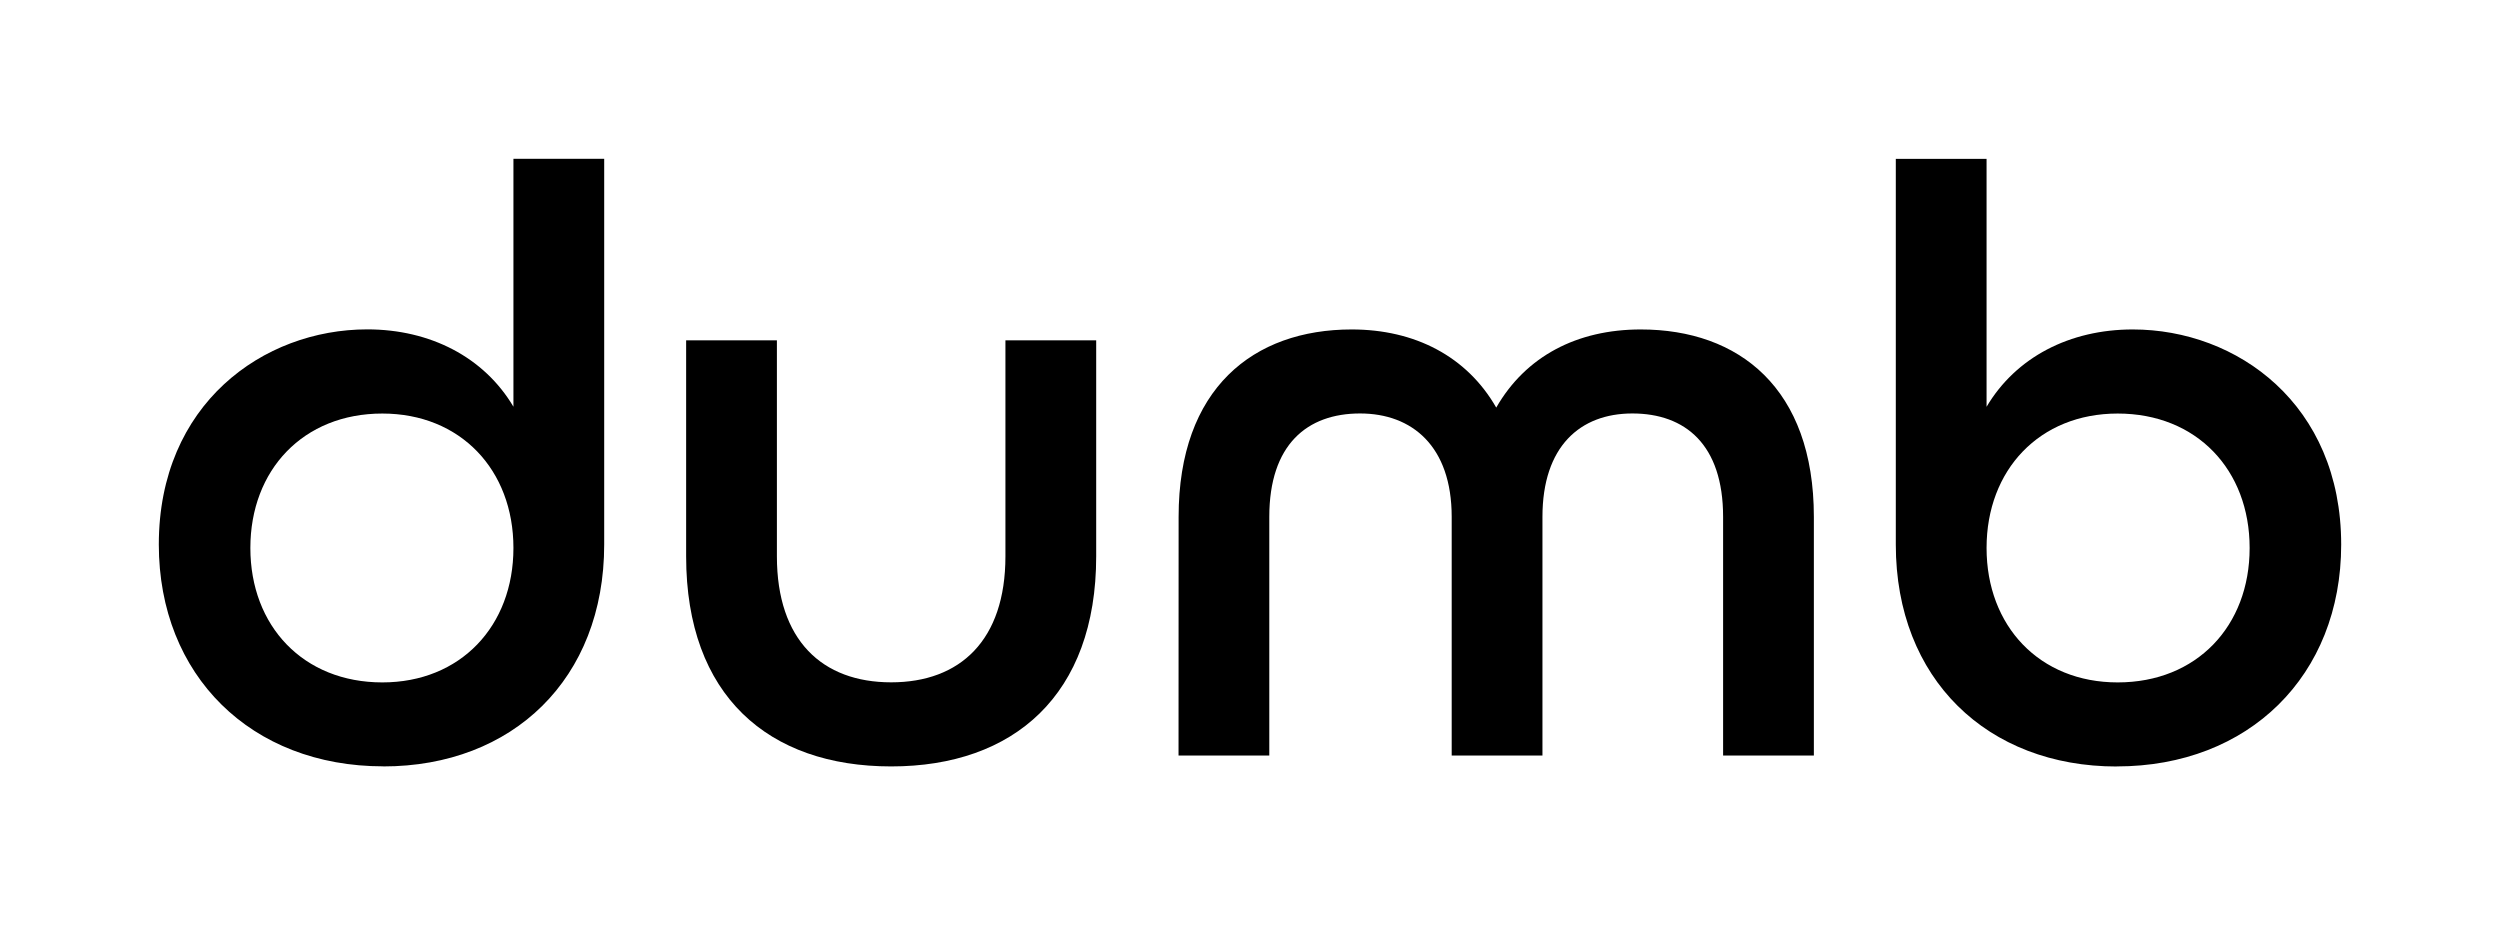
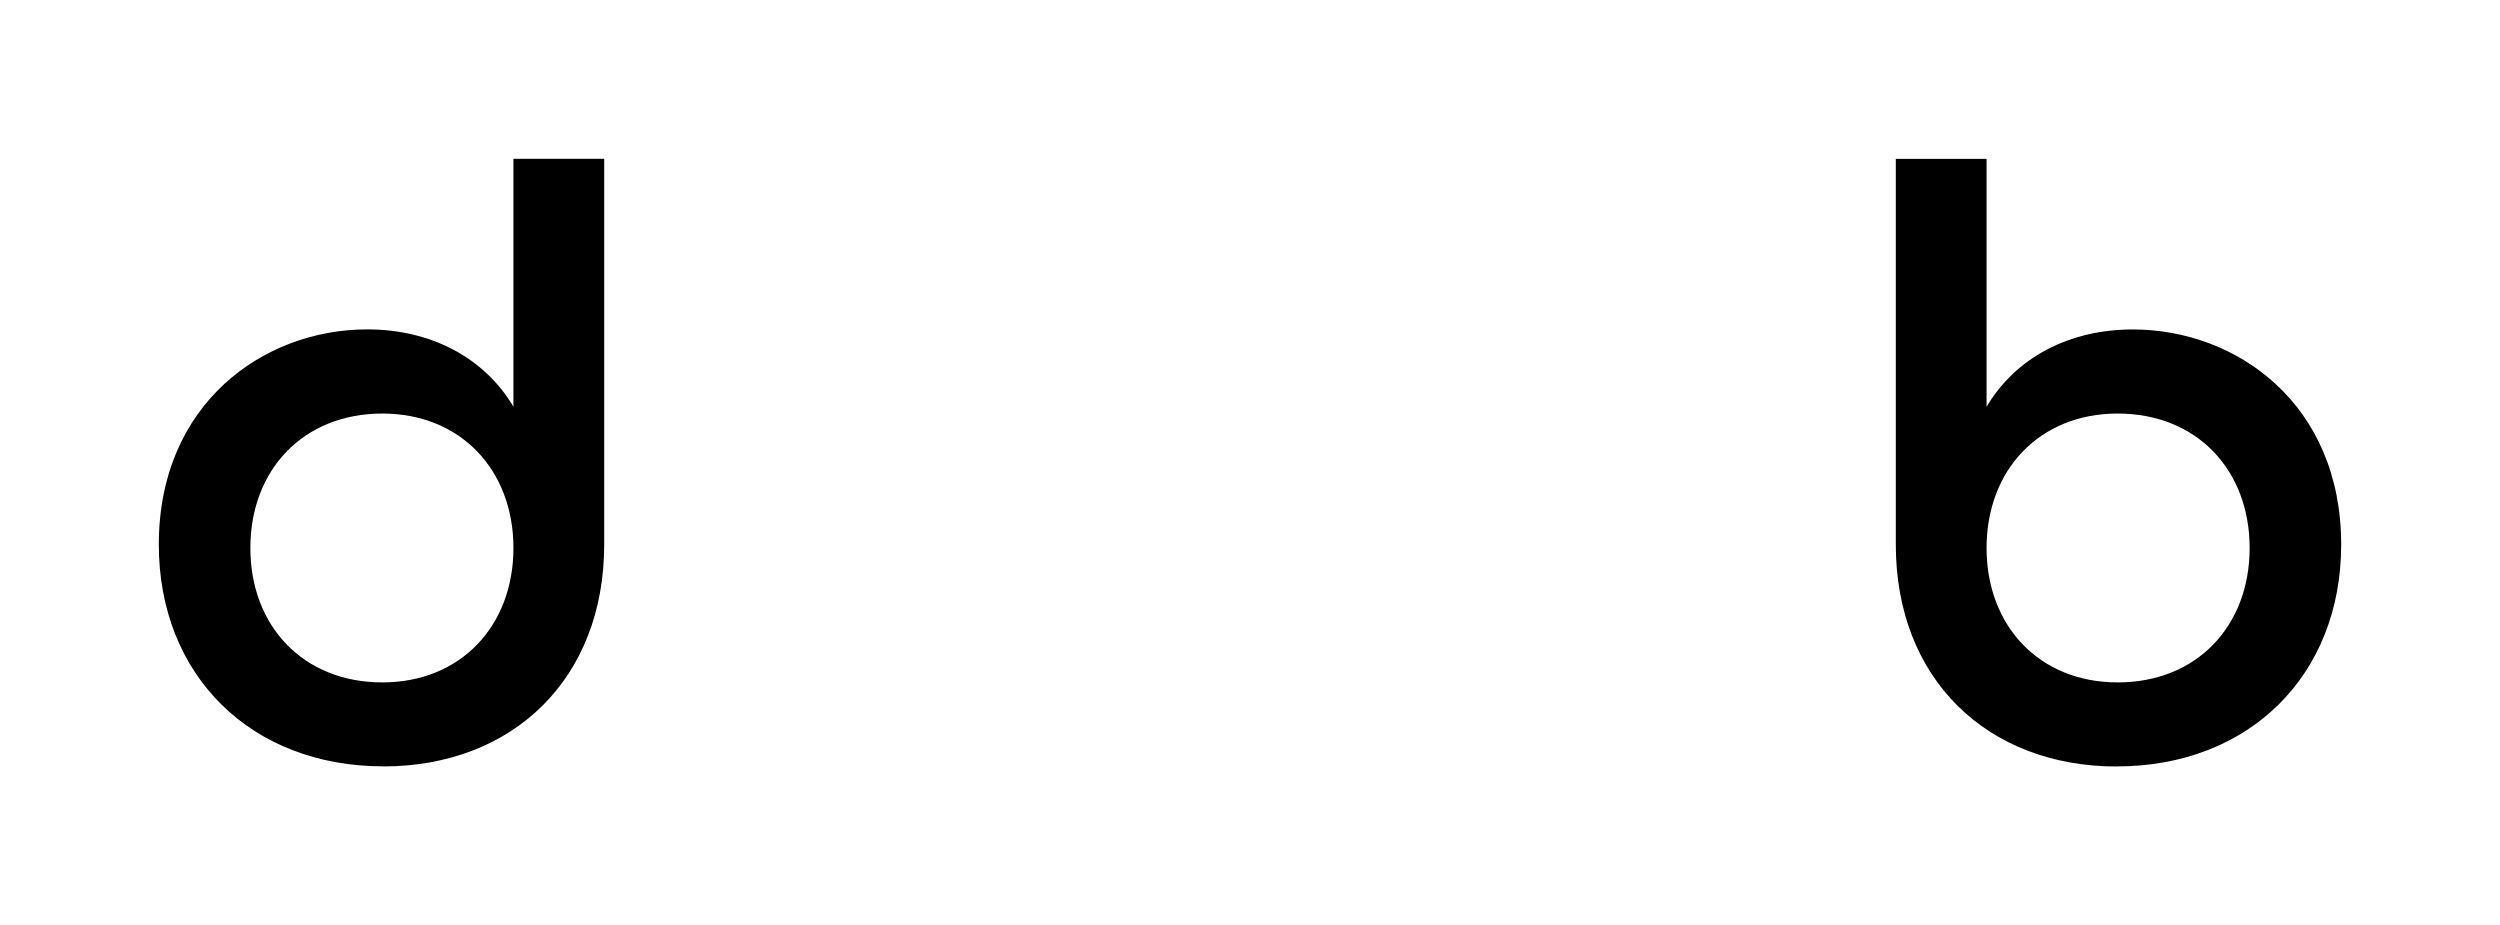
<svg xmlns="http://www.w3.org/2000/svg" xmlns:ns1="http://www.inkscape.org/namespaces/inkscape" xmlns:ns2="http://sodipodi.sourceforge.net/DTD/sodipodi-0.dtd" width="31.484mm" height="11.652mm" viewBox="0 0 31.484 11.652" version="1.1" id="svg5" fill="currentColor" ns1:version="1.1 (c4e8f9e, 2021-05-24)" ns2:docname="logo.svg">
  <ns2:namedview id="namedview7" pagecolor="#ffffff" bordercolor="#666666" borderopacity="1.0" ns1:pageshadow="2" ns1:pageopacity="0.0" ns1:pagecheckerboard="0" ns1:document-units="mm" showgrid="false" fit-margin-top="2" lock-margins="true" fit-margin-left="2" fit-margin-right="2" fit-margin-bottom="2" ns1:zoom="1.8973437" ns1:cx="51.387633" ns1:cy="51.914685" ns1:window-width="1680" ns1:window-height="997" ns1:window-x="0" ns1:window-y="25" ns1:window-maximized="0" ns1:current-layer="layer1" />
  <defs id="defs2" />
  <g ns1:label="Layer 1" ns1:groupmode="layer" id="layer1" transform="translate(-51.948,-119.856)">
    <g aria-label="dumb" id="text1178" style="font-size:10.583px;line-height:1.25;font-family:'All Round Gothic';-inkscape-font-specification:'All Round Gothic';stroke-width:0.265">
      <path d="m 56.774,129.508 c 1.63,0 2.783,-1.101 2.783,-2.794 v -4.858 h -1.143 v 3.122 c -0.37,-0.624 -1.048,-0.974 -1.841,-0.974 -1.312,0 -2.625,0.942 -2.625,2.709 0,1.651 1.164,2.794 2.826,2.794 z m -0.011,-1.058 c -0.995,0 -1.662,-0.709 -1.662,-1.693 0,-0.984 0.667,-1.693 1.662,-1.693 0.984,0 1.651,0.709 1.651,1.693 0,0.984 -0.667,1.693 -1.651,1.693 z" id="path2782" />
-       <path d="m 63.171,129.508 c 1.545,0 2.582,-0.9 2.582,-2.646 v -2.72 h -1.143 v 2.72 c 0,1.058 -0.571,1.587 -1.439,1.587 -0.868,0 -1.439,-0.529 -1.439,-1.587 v -2.72 h -1.143 v 2.72 c 0,1.757 1.037,2.646 2.582,2.646 z" id="path2784" />
-       <path d="m 66.79,129.371 h 1.143 v -3.006 c 0,-0.91 0.476,-1.302 1.143,-1.302 0.656,0 1.154,0.413 1.154,1.302 v 3.006 h 1.143 v -3.006 c 0,-0.889 0.476,-1.302 1.132,-1.302 0.667,0 1.143,0.392 1.143,1.302 v 3.006 h 1.143 v -3.006 c 0,-1.619 -0.942,-2.36 -2.18,-2.36 -0.804,0 -1.45,0.339 -1.82,0.984 -0.37,-0.646 -1.027,-0.984 -1.82,-0.984 -1.238,0 -2.18,0.741 -2.18,2.36 z" id="path2786" />
      <path d="m 78.606,129.508 c 1.662,0 2.826,-1.143 2.826,-2.794 0,-1.767 -1.312,-2.709 -2.625,-2.709 -0.794,0 -1.471,0.349 -1.841,0.974 v -3.122 h -1.143 v 4.858 c 0,1.693 1.154,2.794 2.783,2.794 z m 0.011,-1.058 c -0.984,0 -1.651,-0.709 -1.651,-1.693 0,-0.984 0.667,-1.693 1.651,-1.693 0.995,0 1.662,0.709 1.662,1.693 0,0.984 -0.667,1.693 -1.662,1.693 z" id="path2788" />
    </g>
  </g>
</svg>